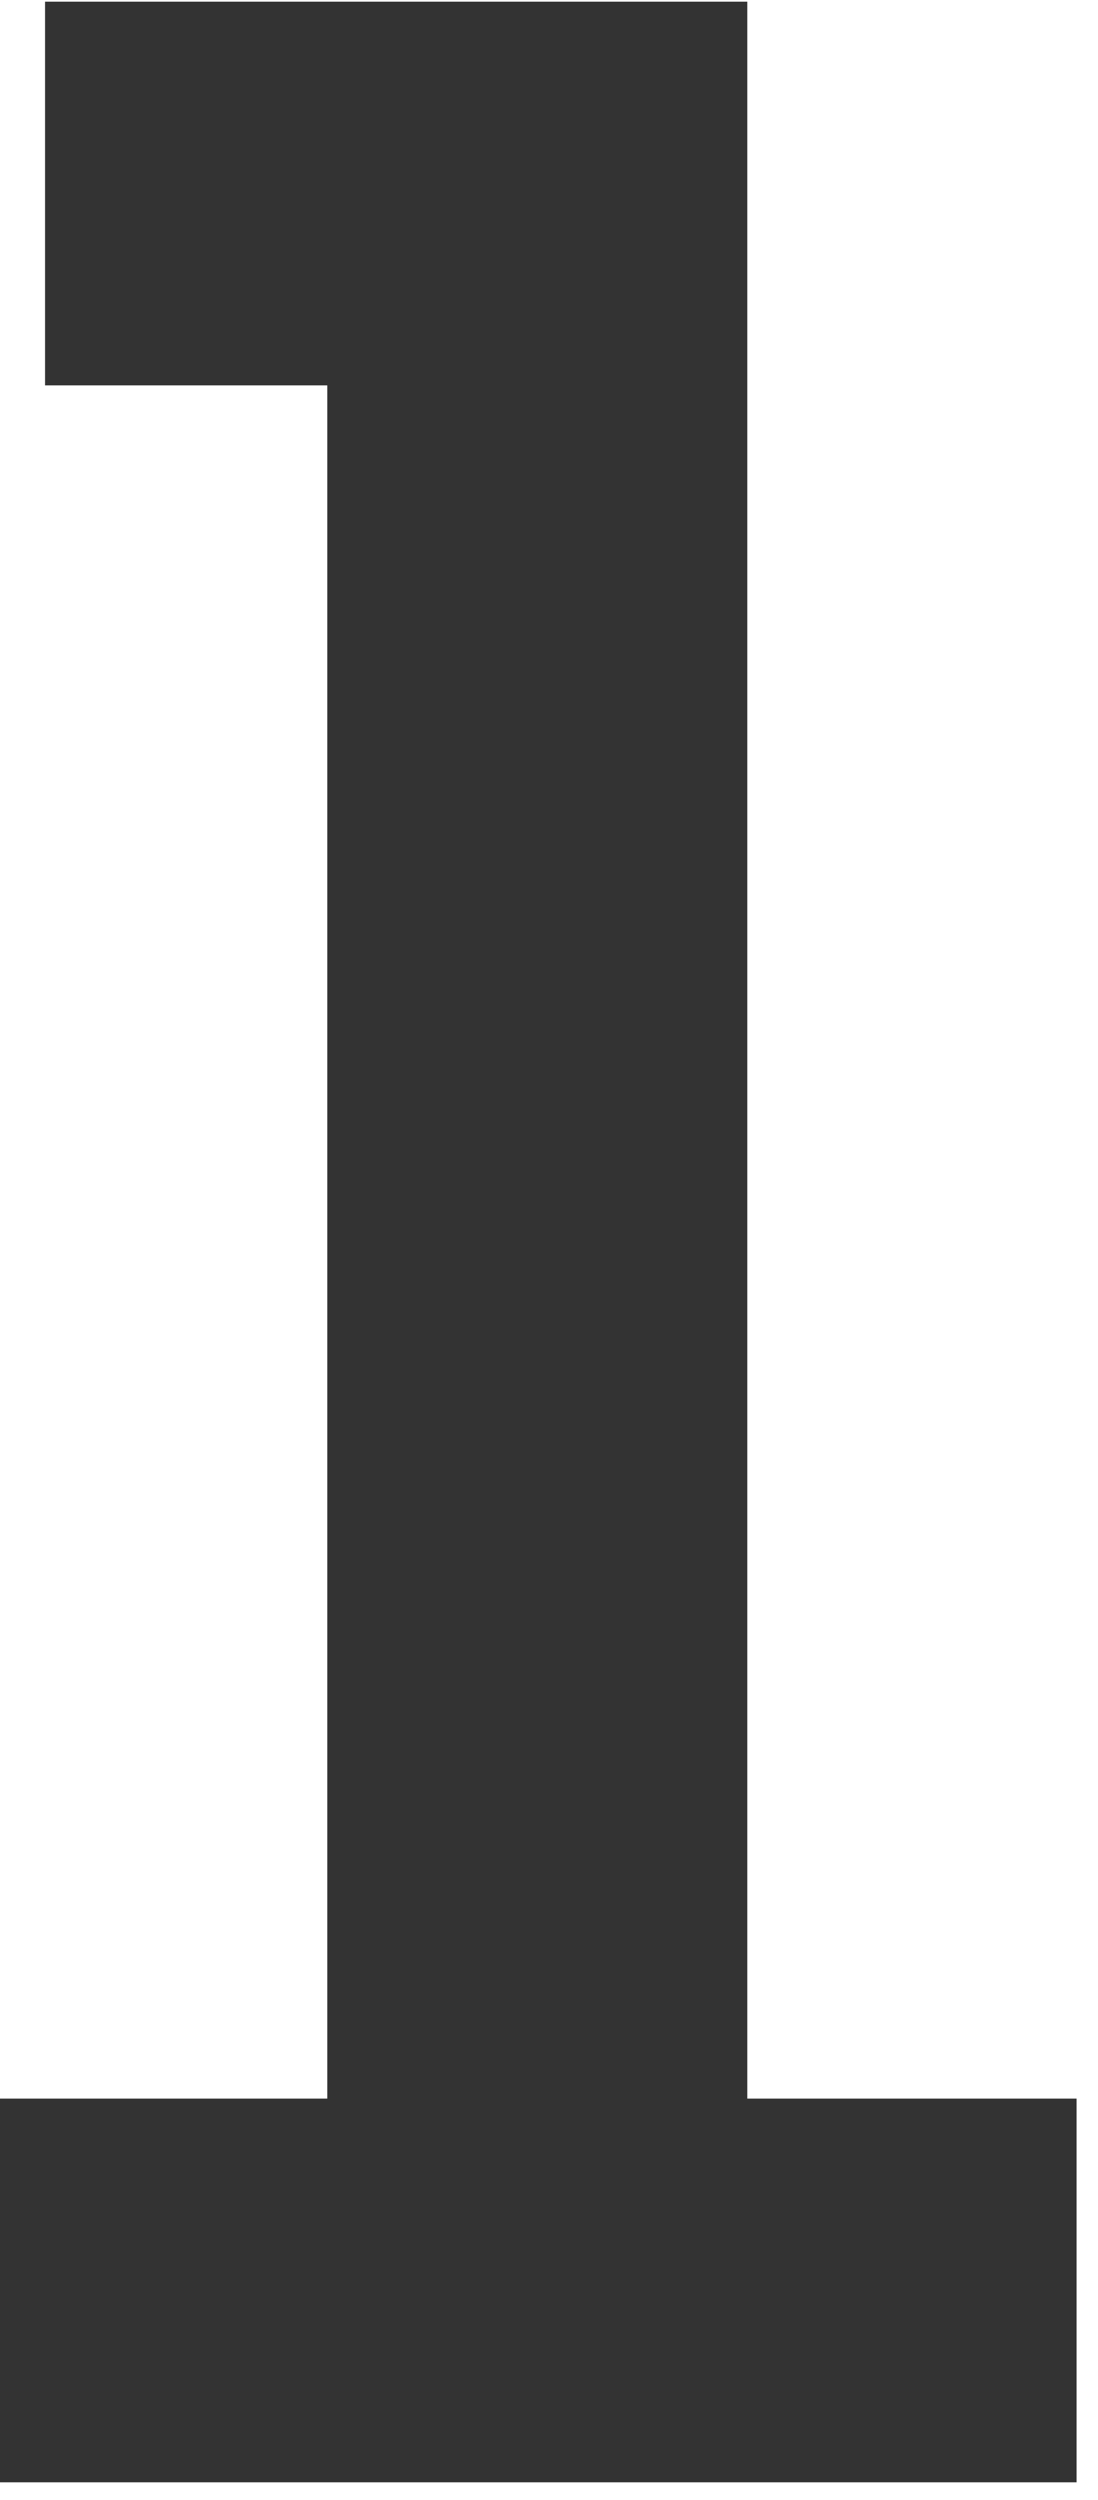
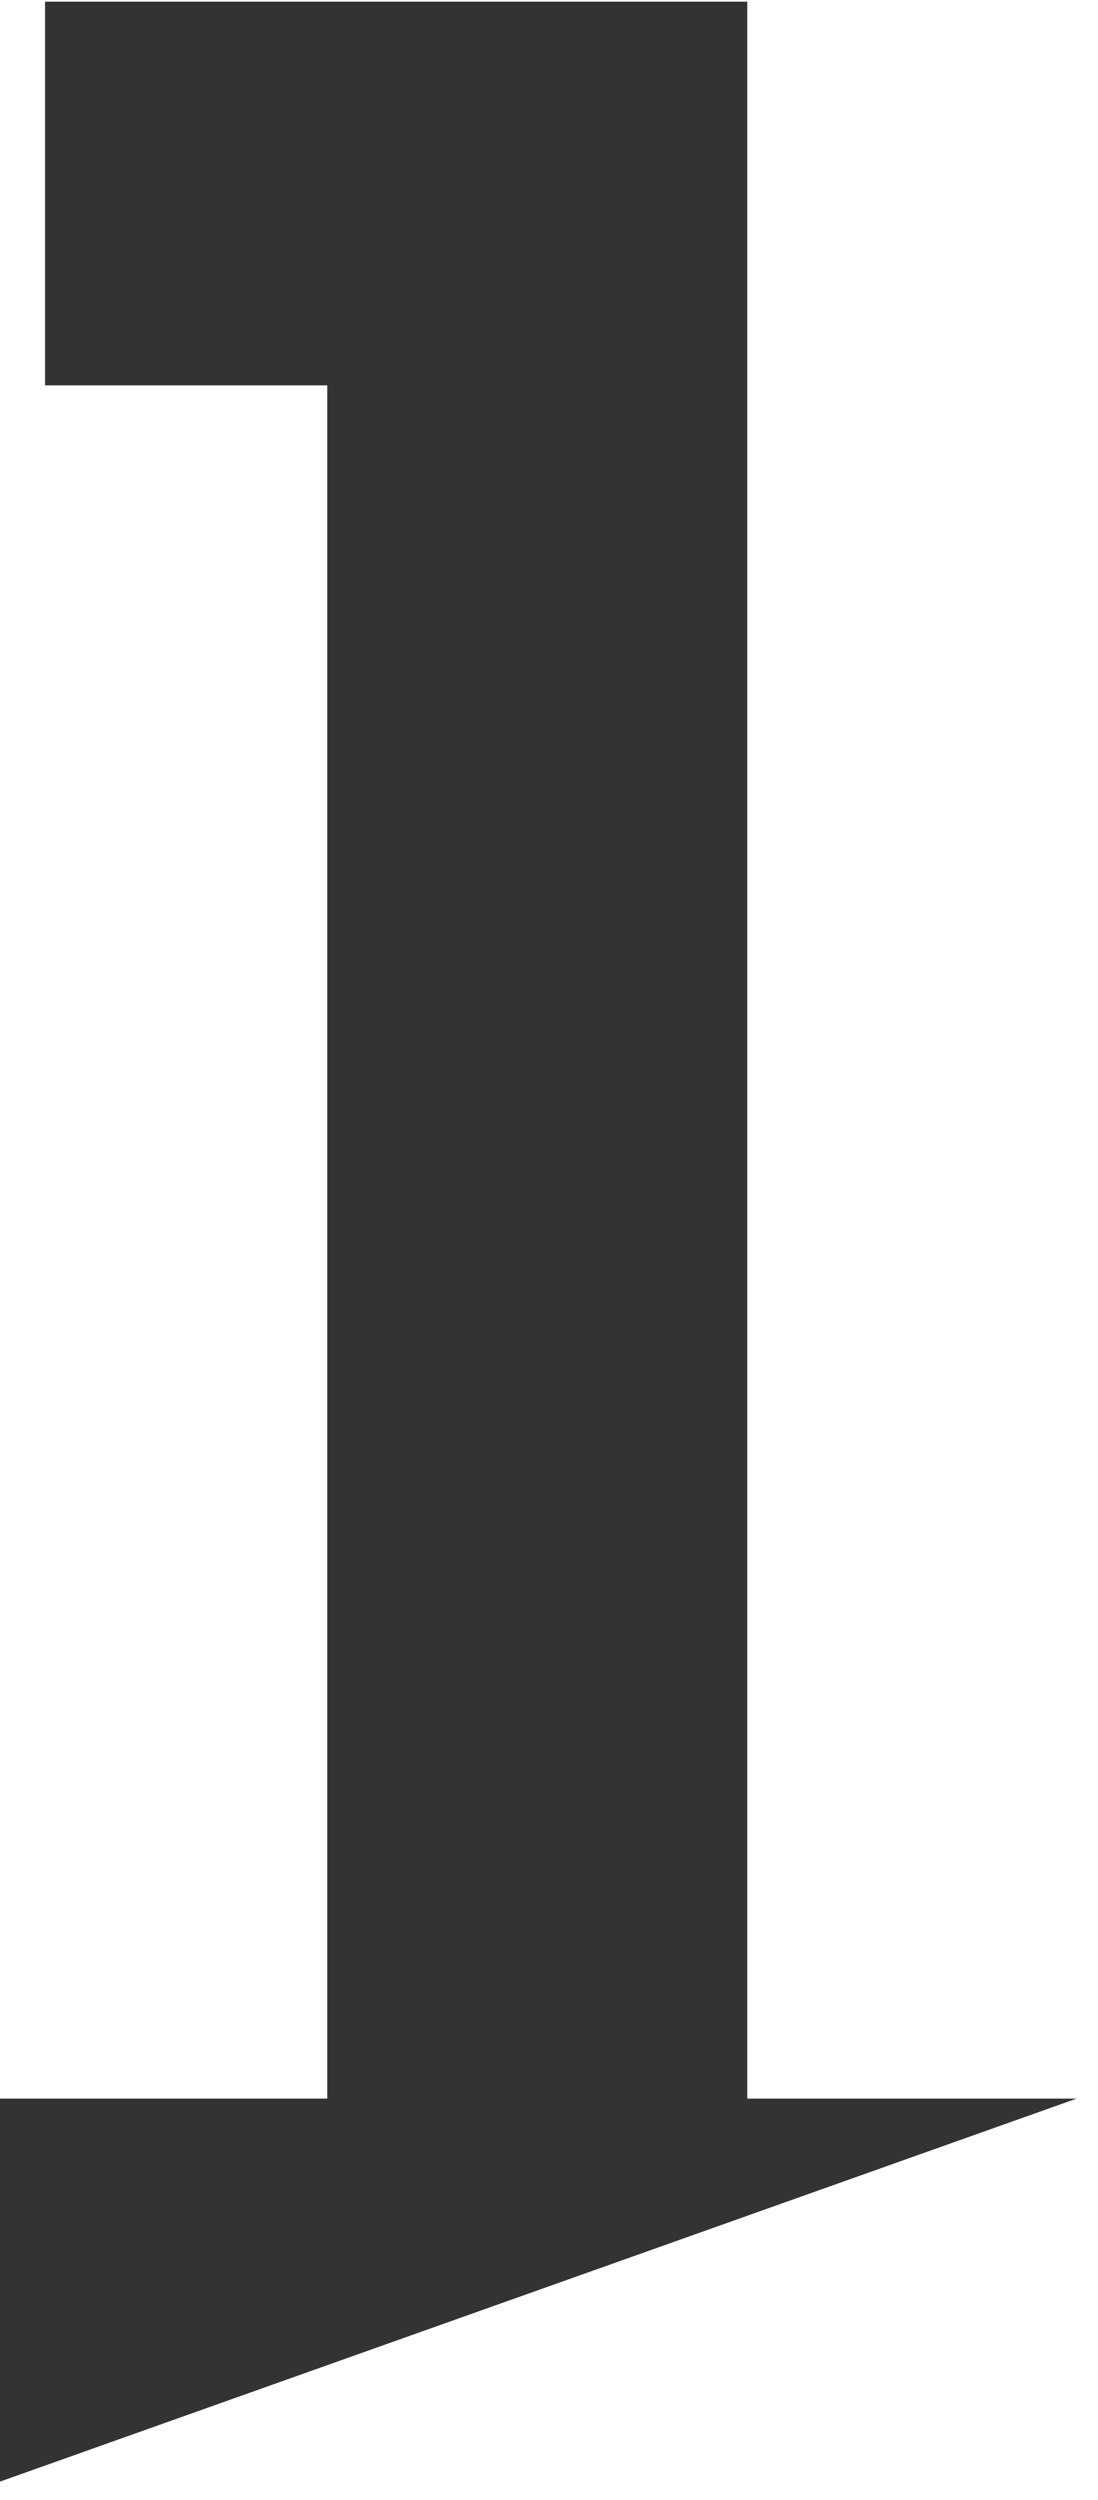
<svg xmlns="http://www.w3.org/2000/svg" width="100%" height="100%" viewBox="0 0 47 107" xml:space="preserve" style="fill-rule:evenodd;clip-rule:evenodd;stroke-linejoin:round;stroke-miterlimit:2;">
  <g transform="matrix(1,0,0,1,-175.704,-444.482)">
    <g transform="matrix(1,0,0,1,-28.672,54.11)">
      <g transform="matrix(0.372,0,0,0.501,133.513,167.758)">
-         <path d="M190.262,656.383L190.262,623.606L228.152,623.606L228.152,477.259L195.675,477.259L195.675,444.482L276.481,444.482L276.481,623.606L314.371,623.606L314.371,656.383L190.262,656.383Z" style="fill:rgb(51,51,51);fill-rule:nonzero;" />
+         <path d="M190.262,656.383L190.262,623.606L228.152,623.606L228.152,477.259L195.675,477.259L195.675,444.482L276.481,444.482L276.481,623.606L314.371,623.606L190.262,656.383Z" style="fill:rgb(51,51,51);fill-rule:nonzero;" />
      </g>
    </g>
  </g>
</svg>